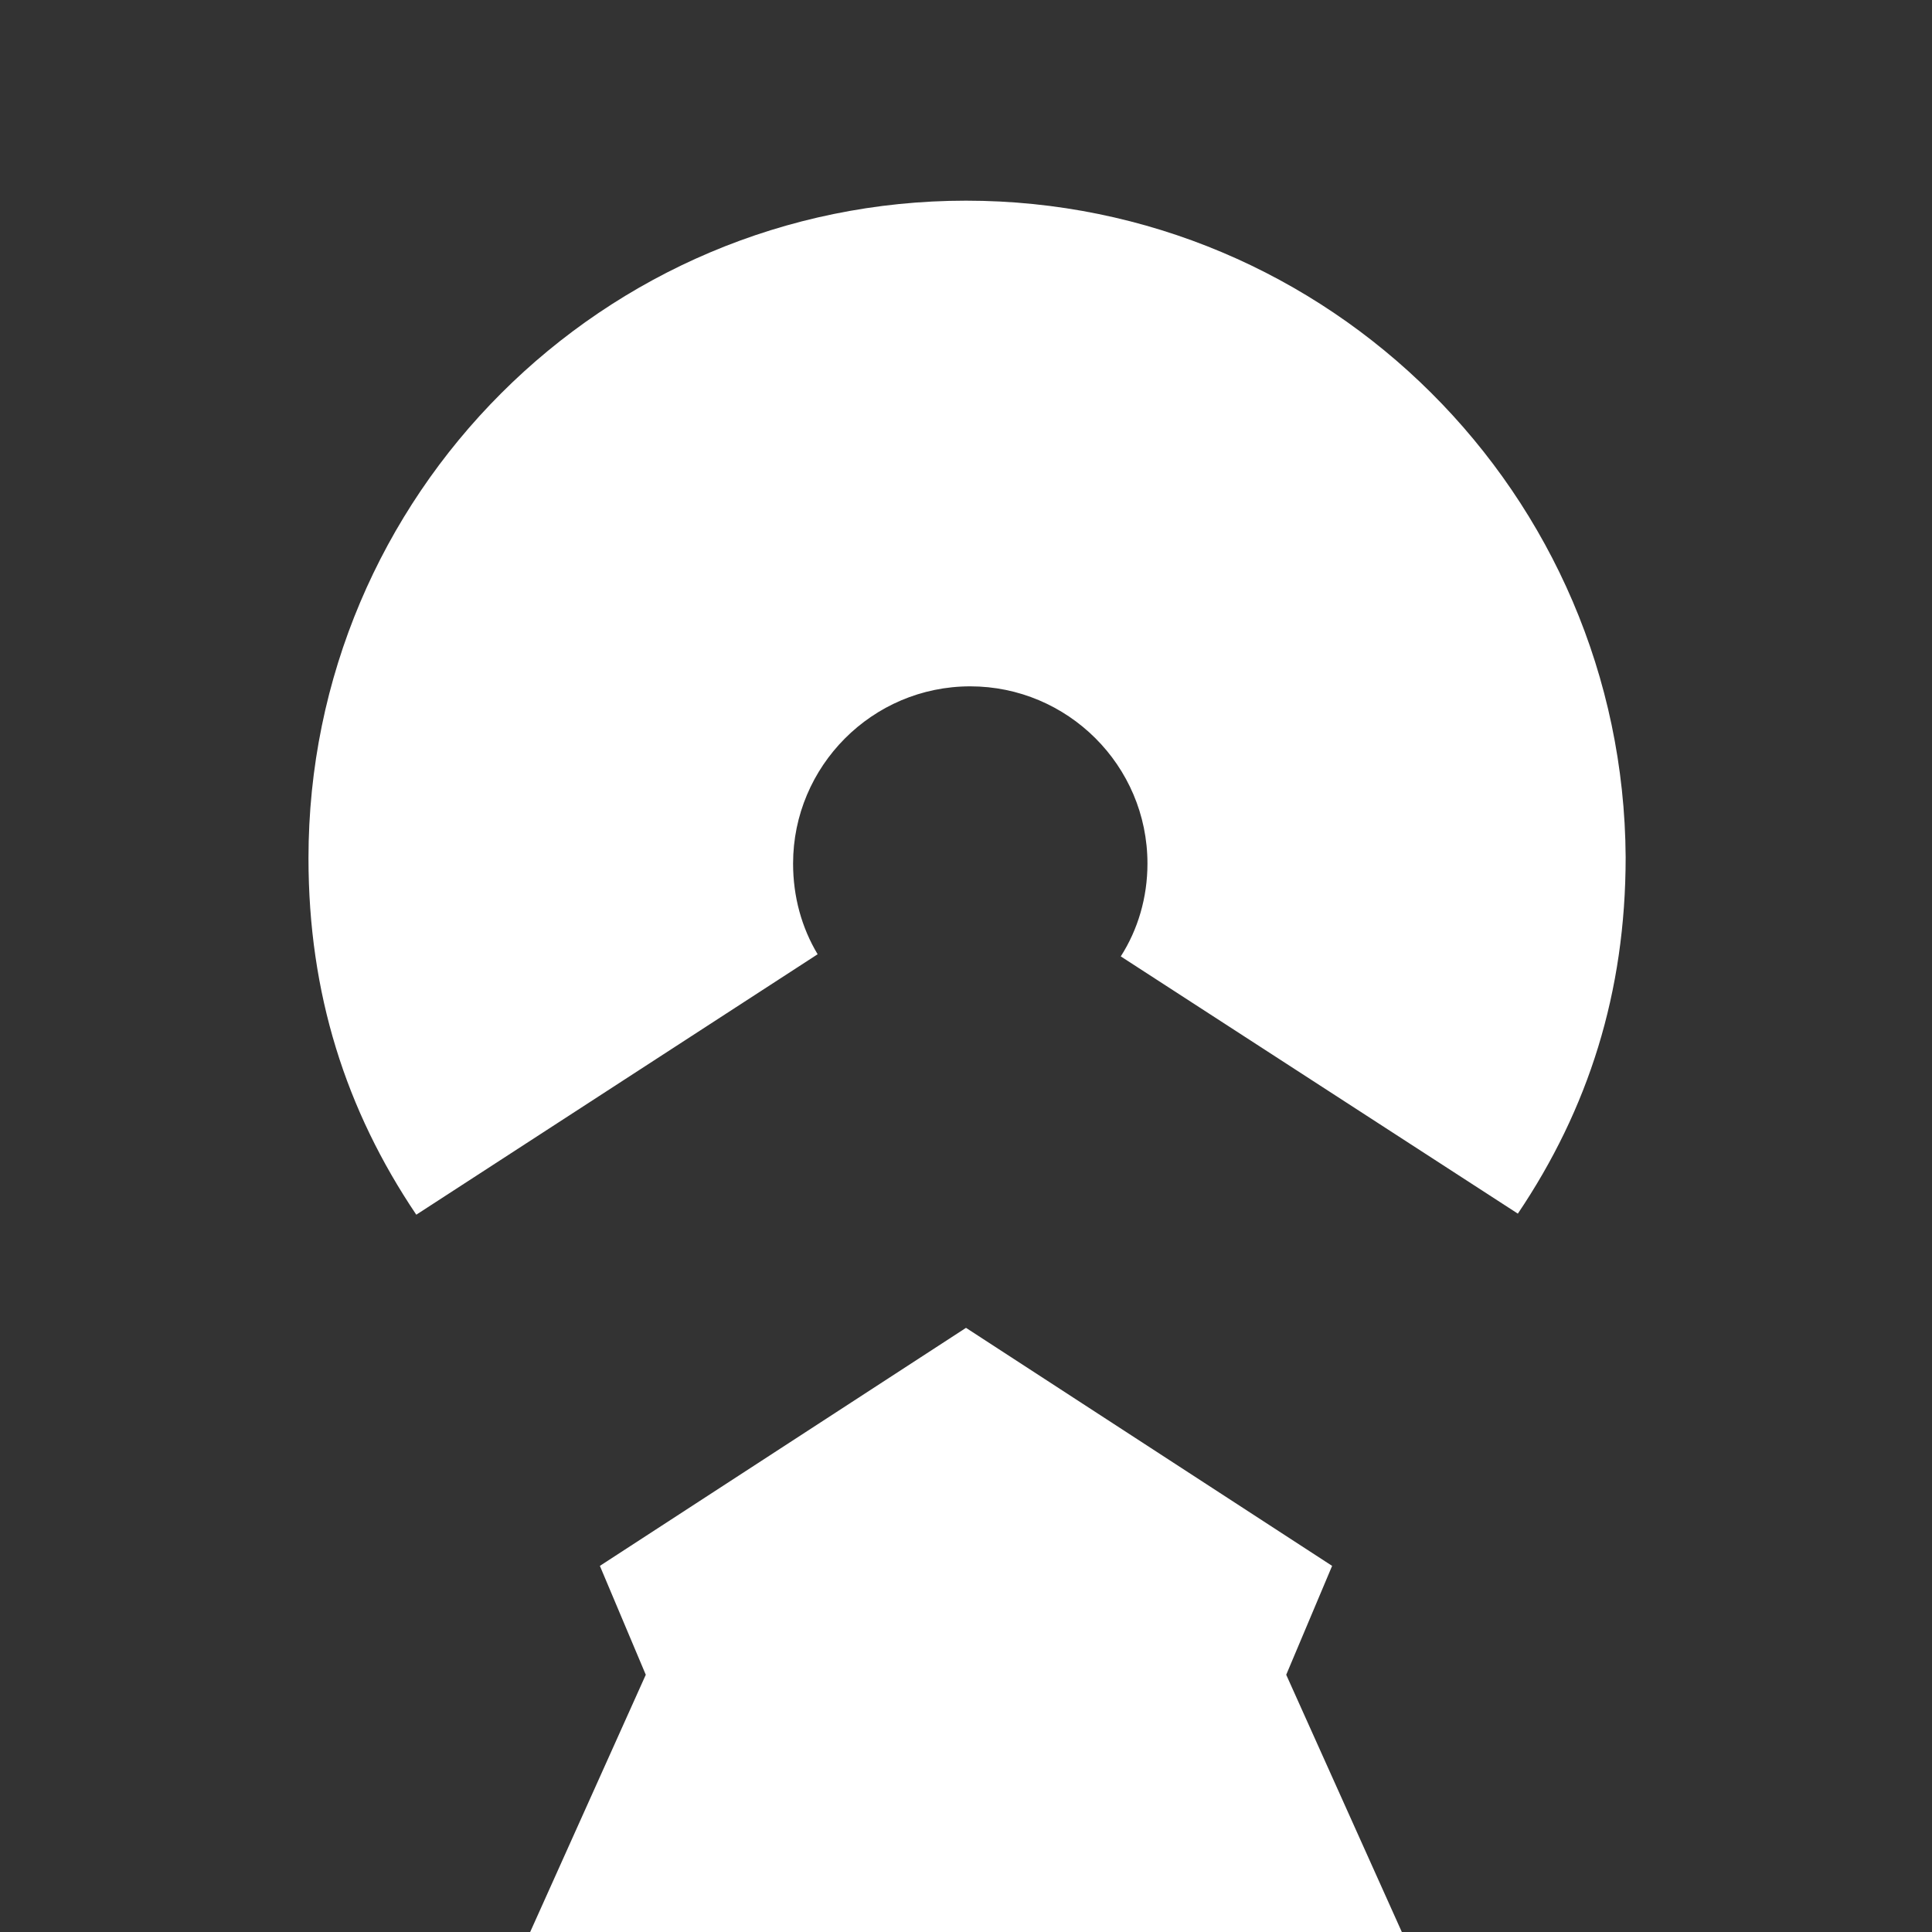
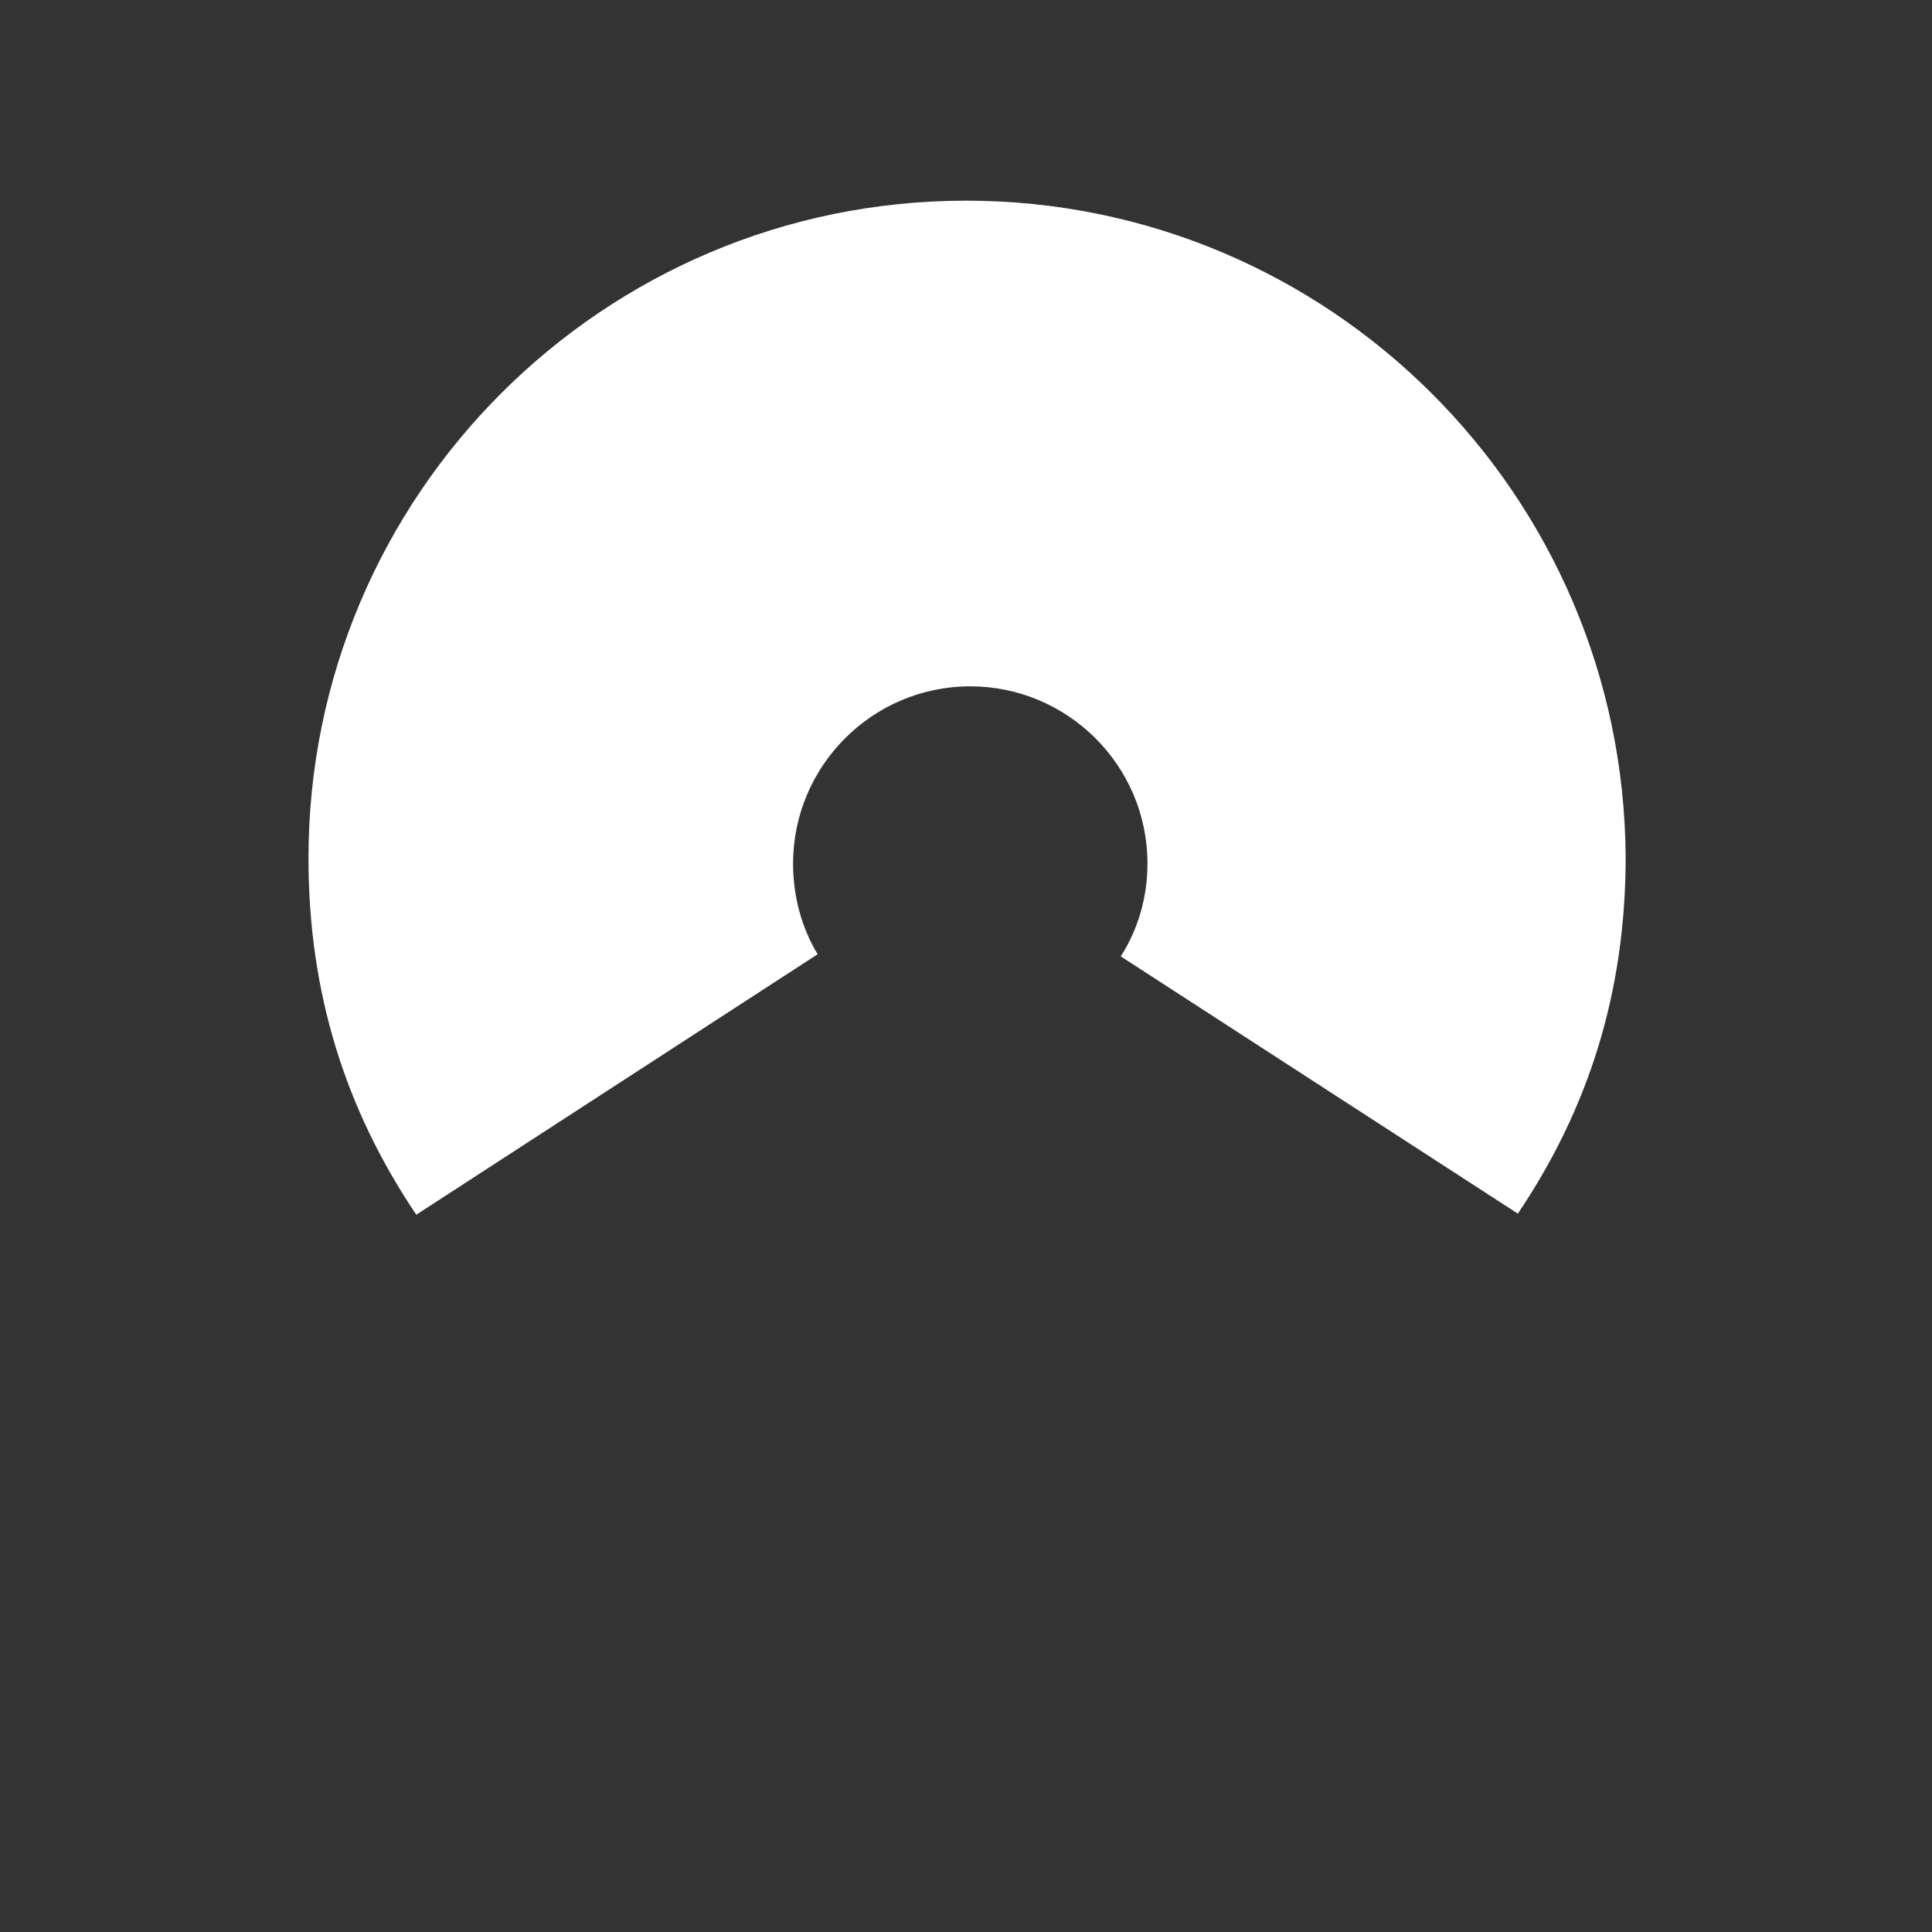
<svg xmlns="http://www.w3.org/2000/svg" version="1.1" id="Layer_1" x="0px" y="0px" viewBox="0 0 181 181" xml:space="preserve">
  <rect x="0" y="0" width="181" height="181" fill="#333333" stroke="none" />
  <path fill="#FFFFFF" d="M90.5,18.8c-34,0-61.6,27.6-61.6,61.6c0,12.7,3.5,23.6,10.1,33.4l37.6-24.4c-1.5-2.5-2.3-5.4-2.3-8.5  c0-9.1,7.4-16.6,16.6-16.6c9.1,0,16.6,7.4,16.6,16.6c0,3.2-0.9,6.2-2.5,8.7l37.2,24.1c6.6-9.8,10.1-20.7,10.1-33.4  C152.1,46.3,124.5,18.8,90.5,18.8z" />
-   <polygon fill="#FFFFFF" points="49.4,181.6 131.6,181.6 120.5,156.9 124.8,146.7 90.5,124.4 56.2,146.7 60.5,156.9 " />
  <g>
</g>
  <g>
</g>
  <g>
</g>
  <g>
</g>
  <g>
</g>
  <g>
</g>
</svg>